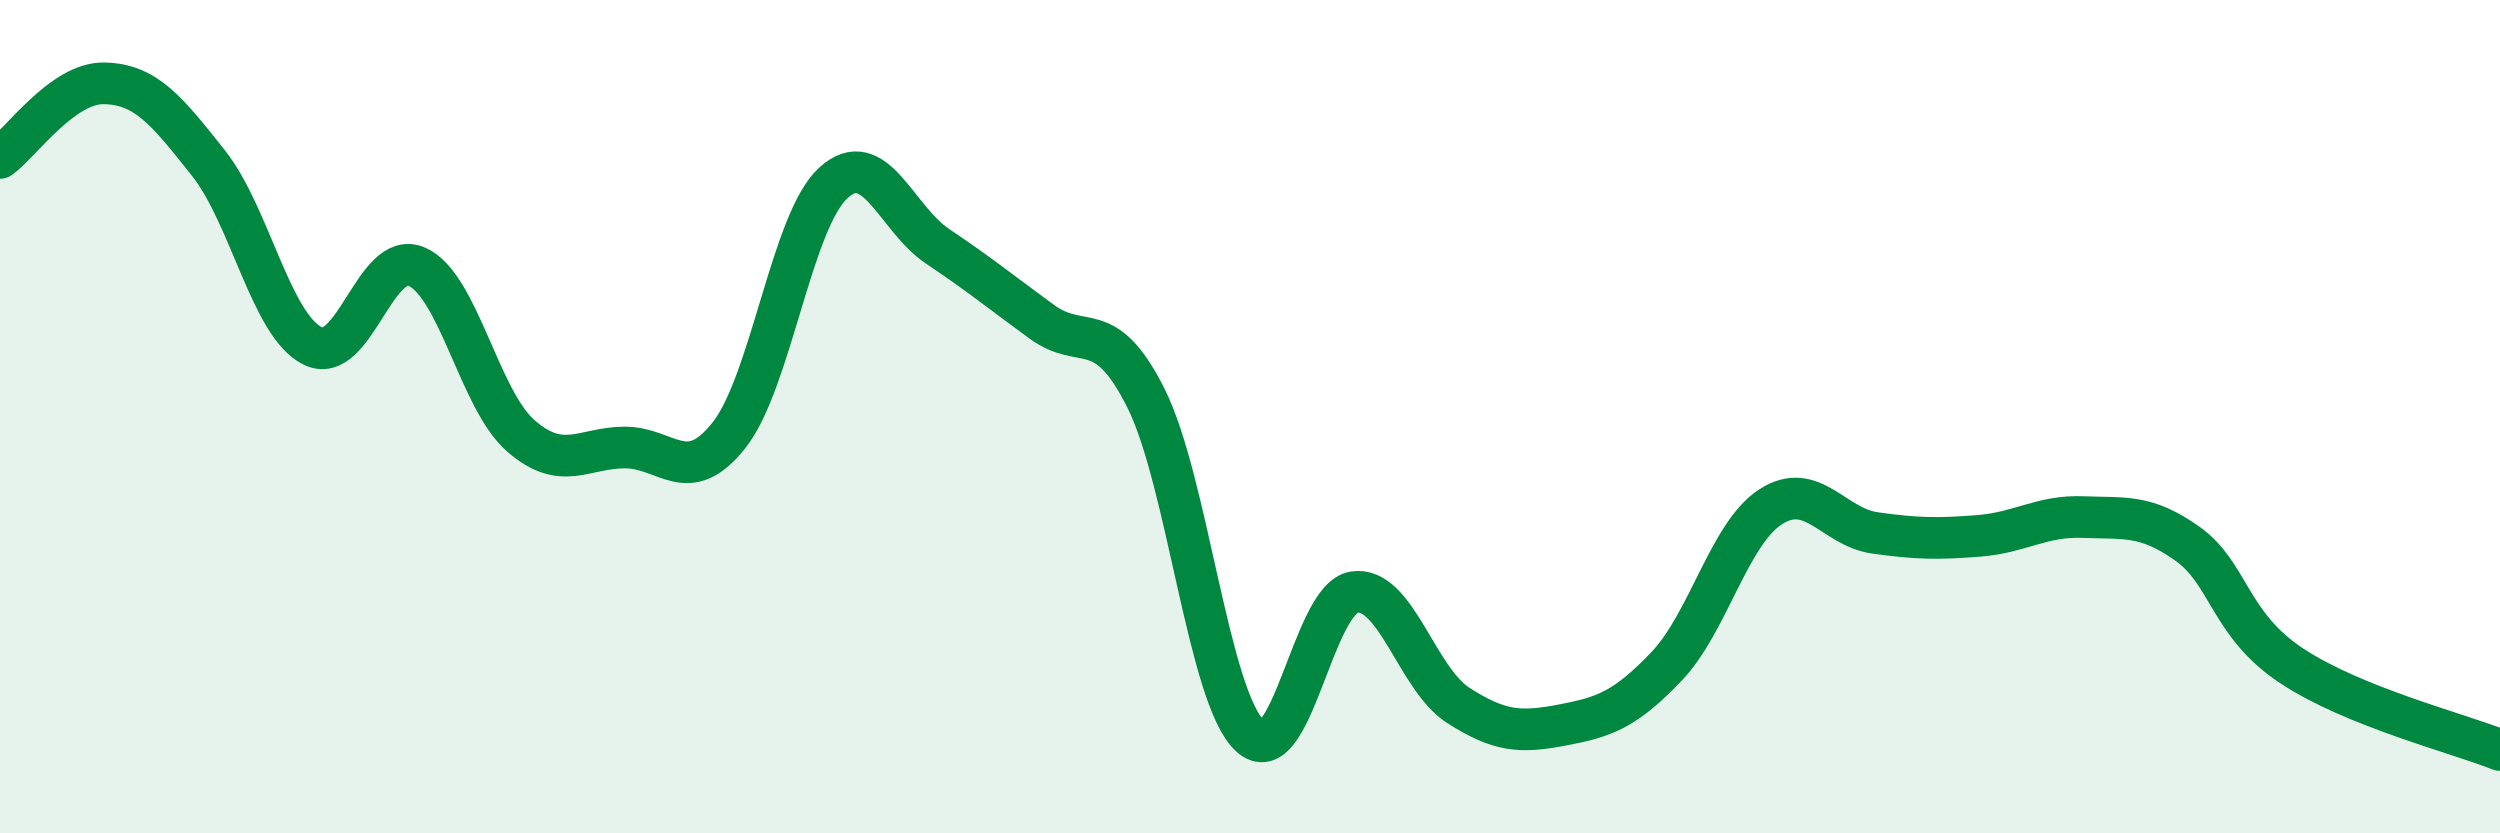
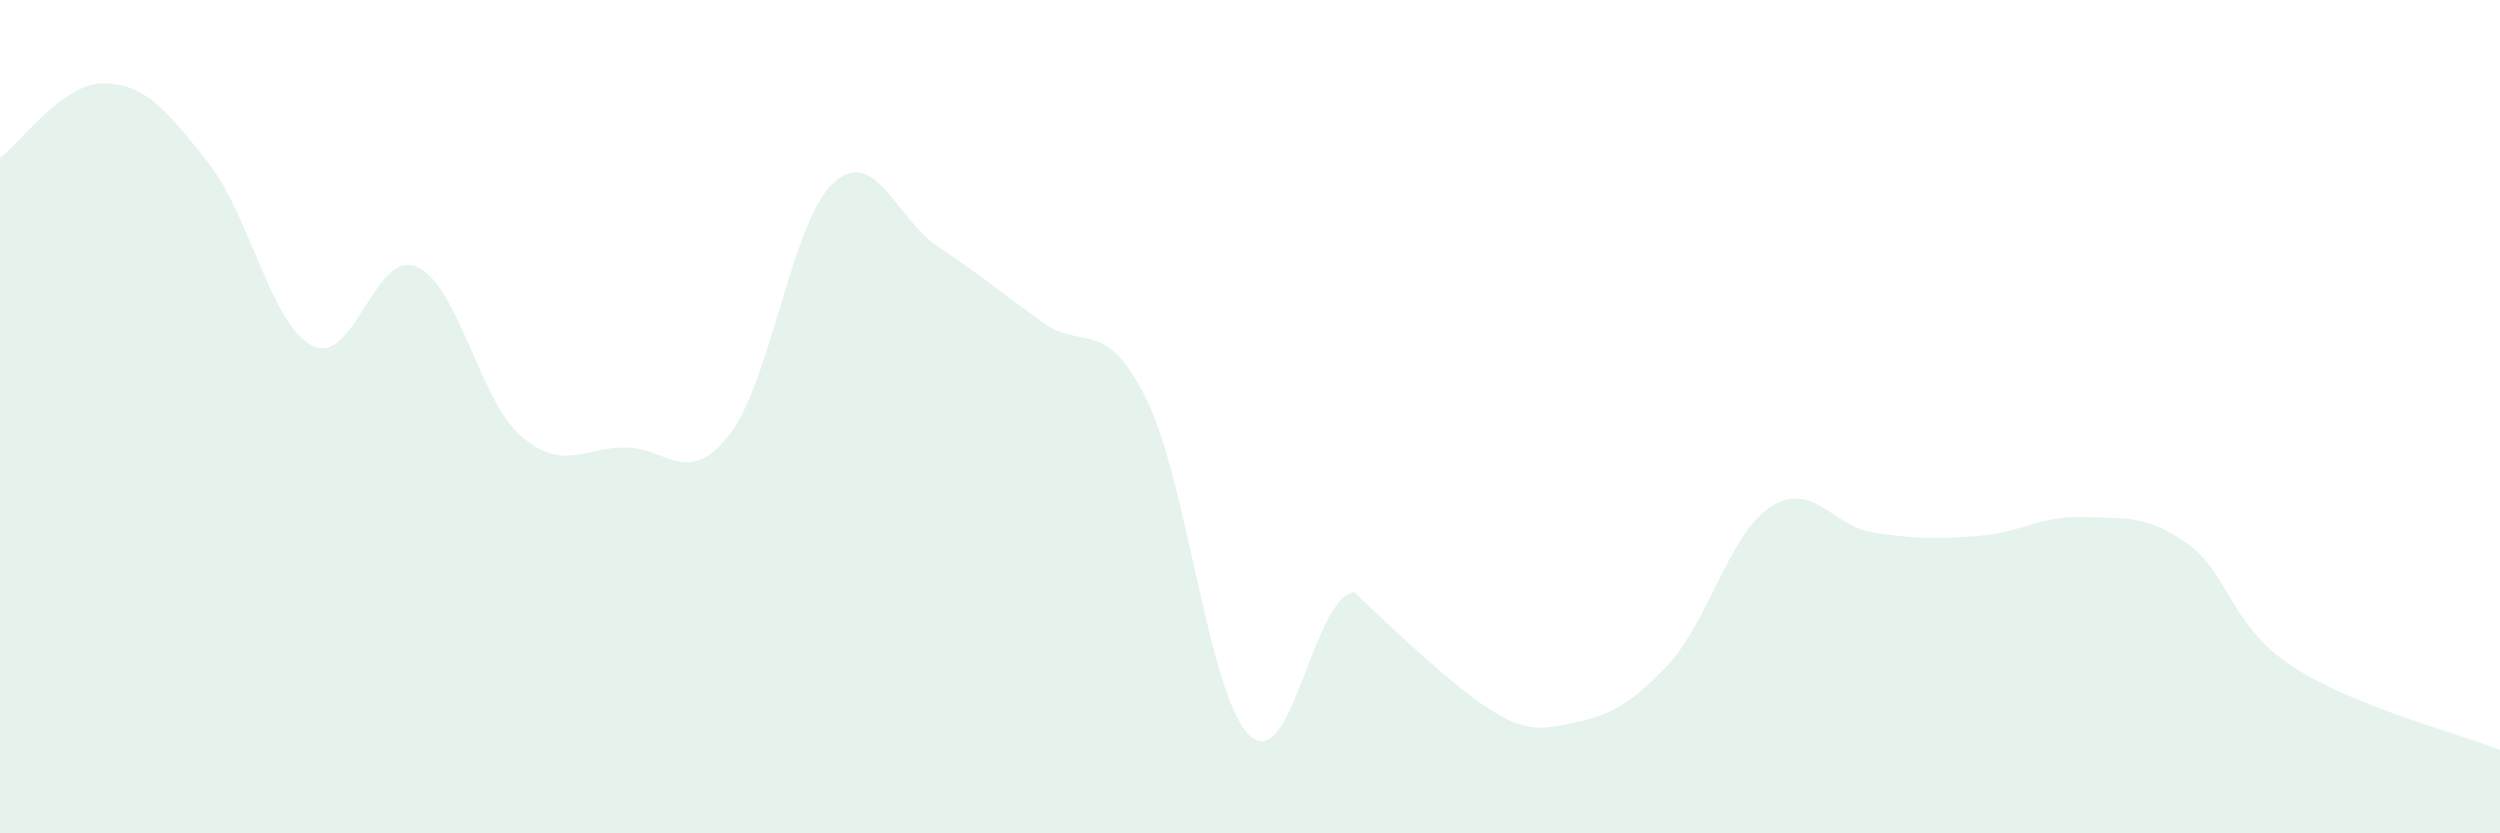
<svg xmlns="http://www.w3.org/2000/svg" width="60" height="20" viewBox="0 0 60 20">
-   <path d="M 0,3.79 C 0.5,3.43 1.5,1.98 2.5,2 C 3.5,2.02 4,2.65 5,3.91 C 6,5.17 6.5,7.8 7.5,8.3 C 8.5,8.8 9,5.97 10,6.4 C 11,6.83 11.5,9.59 12.5,10.46 C 13.5,11.33 14,10.74 15,10.74 C 16,10.74 16.5,11.71 17.5,10.44 C 18.5,9.17 19,5.3 20,4.39 C 21,3.48 21.5,5.24 22.5,5.91 C 23.5,6.58 24,6.99 25,7.72 C 26,8.45 26.5,7.56 27.5,9.55 C 28.5,11.54 29,16.73 30,17.66 C 31,18.59 31.5,14.36 32.5,14.21 C 33.5,14.06 34,16.29 35,16.93 C 36,17.57 36.5,17.59 37.5,17.4 C 38.5,17.21 39,17.04 40,15.99 C 41,14.94 41.5,12.8 42.5,12.16 C 43.5,11.52 44,12.65 45,12.79 C 46,12.93 46.5,12.94 47.5,12.86 C 48.5,12.78 49,12.37 50,12.41 C 51,12.45 51.5,12.34 52.5,13.05 C 53.5,13.76 53.5,14.99 55,15.98 C 56.5,16.97 59,17.6 60,18L60 20L0 20Z" fill="#008740" opacity="0.1" stroke-linecap="round" stroke-linejoin="round" />
-   <path d="M 0,3.79 C 0.5,3.43 1.5,1.98 2.5,2 C 3.5,2.02 4,2.65 5,3.91 C 6,5.17 6.5,7.8 7.5,8.3 C 8.5,8.8 9,5.97 10,6.4 C 11,6.83 11.5,9.59 12.5,10.46 C 13.5,11.33 14,10.74 15,10.74 C 16,10.74 16.5,11.71 17.5,10.44 C 18.5,9.17 19,5.3 20,4.39 C 21,3.48 21.5,5.24 22.5,5.91 C 23.5,6.58 24,6.99 25,7.72 C 26,8.45 26.5,7.56 27.5,9.55 C 28.5,11.54 29,16.73 30,17.66 C 31,18.59 31.5,14.36 32.5,14.21 C 33.5,14.06 34,16.29 35,16.93 C 36,17.57 36.5,17.59 37.5,17.4 C 38.5,17.21 39,17.04 40,15.99 C 41,14.94 41.5,12.8 42.5,12.16 C 43.5,11.52 44,12.65 45,12.79 C 46,12.93 46.5,12.94 47.5,12.86 C 48.5,12.78 49,12.37 50,12.41 C 51,12.45 51.5,12.34 52.5,13.05 C 53.5,13.76 53.5,14.99 55,15.98 C 56.5,16.97 59,17.6 60,18" stroke="#008740" stroke-width="1" fill="none" stroke-linecap="round" stroke-linejoin="round" />
+   <path d="M 0,3.79 C 0.5,3.43 1.5,1.98 2.5,2 C 3.5,2.02 4,2.65 5,3.91 C 6,5.17 6.5,7.8 7.5,8.3 C 8.5,8.8 9,5.97 10,6.4 C 11,6.83 11.5,9.59 12.5,10.46 C 13.5,11.33 14,10.74 15,10.74 C 16,10.74 16.5,11.71 17.5,10.44 C 18.5,9.17 19,5.3 20,4.39 C 21,3.48 21.5,5.24 22.5,5.91 C 23.5,6.58 24,6.99 25,7.72 C 26,8.45 26.5,7.56 27.5,9.55 C 28.5,11.54 29,16.73 30,17.66 C 31,18.59 31.5,14.36 32.5,14.21 C 36,17.57 36.5,17.59 37.5,17.4 C 38.5,17.21 39,17.04 40,15.99 C 41,14.94 41.5,12.8 42.5,12.16 C 43.5,11.52 44,12.65 45,12.79 C 46,12.93 46.5,12.94 47.5,12.86 C 48.5,12.78 49,12.37 50,12.41 C 51,12.45 51.5,12.34 52.5,13.05 C 53.5,13.76 53.5,14.99 55,15.98 C 56.5,16.97 59,17.6 60,18L60 20L0 20Z" fill="#008740" opacity="0.1" stroke-linecap="round" stroke-linejoin="round" />
</svg>